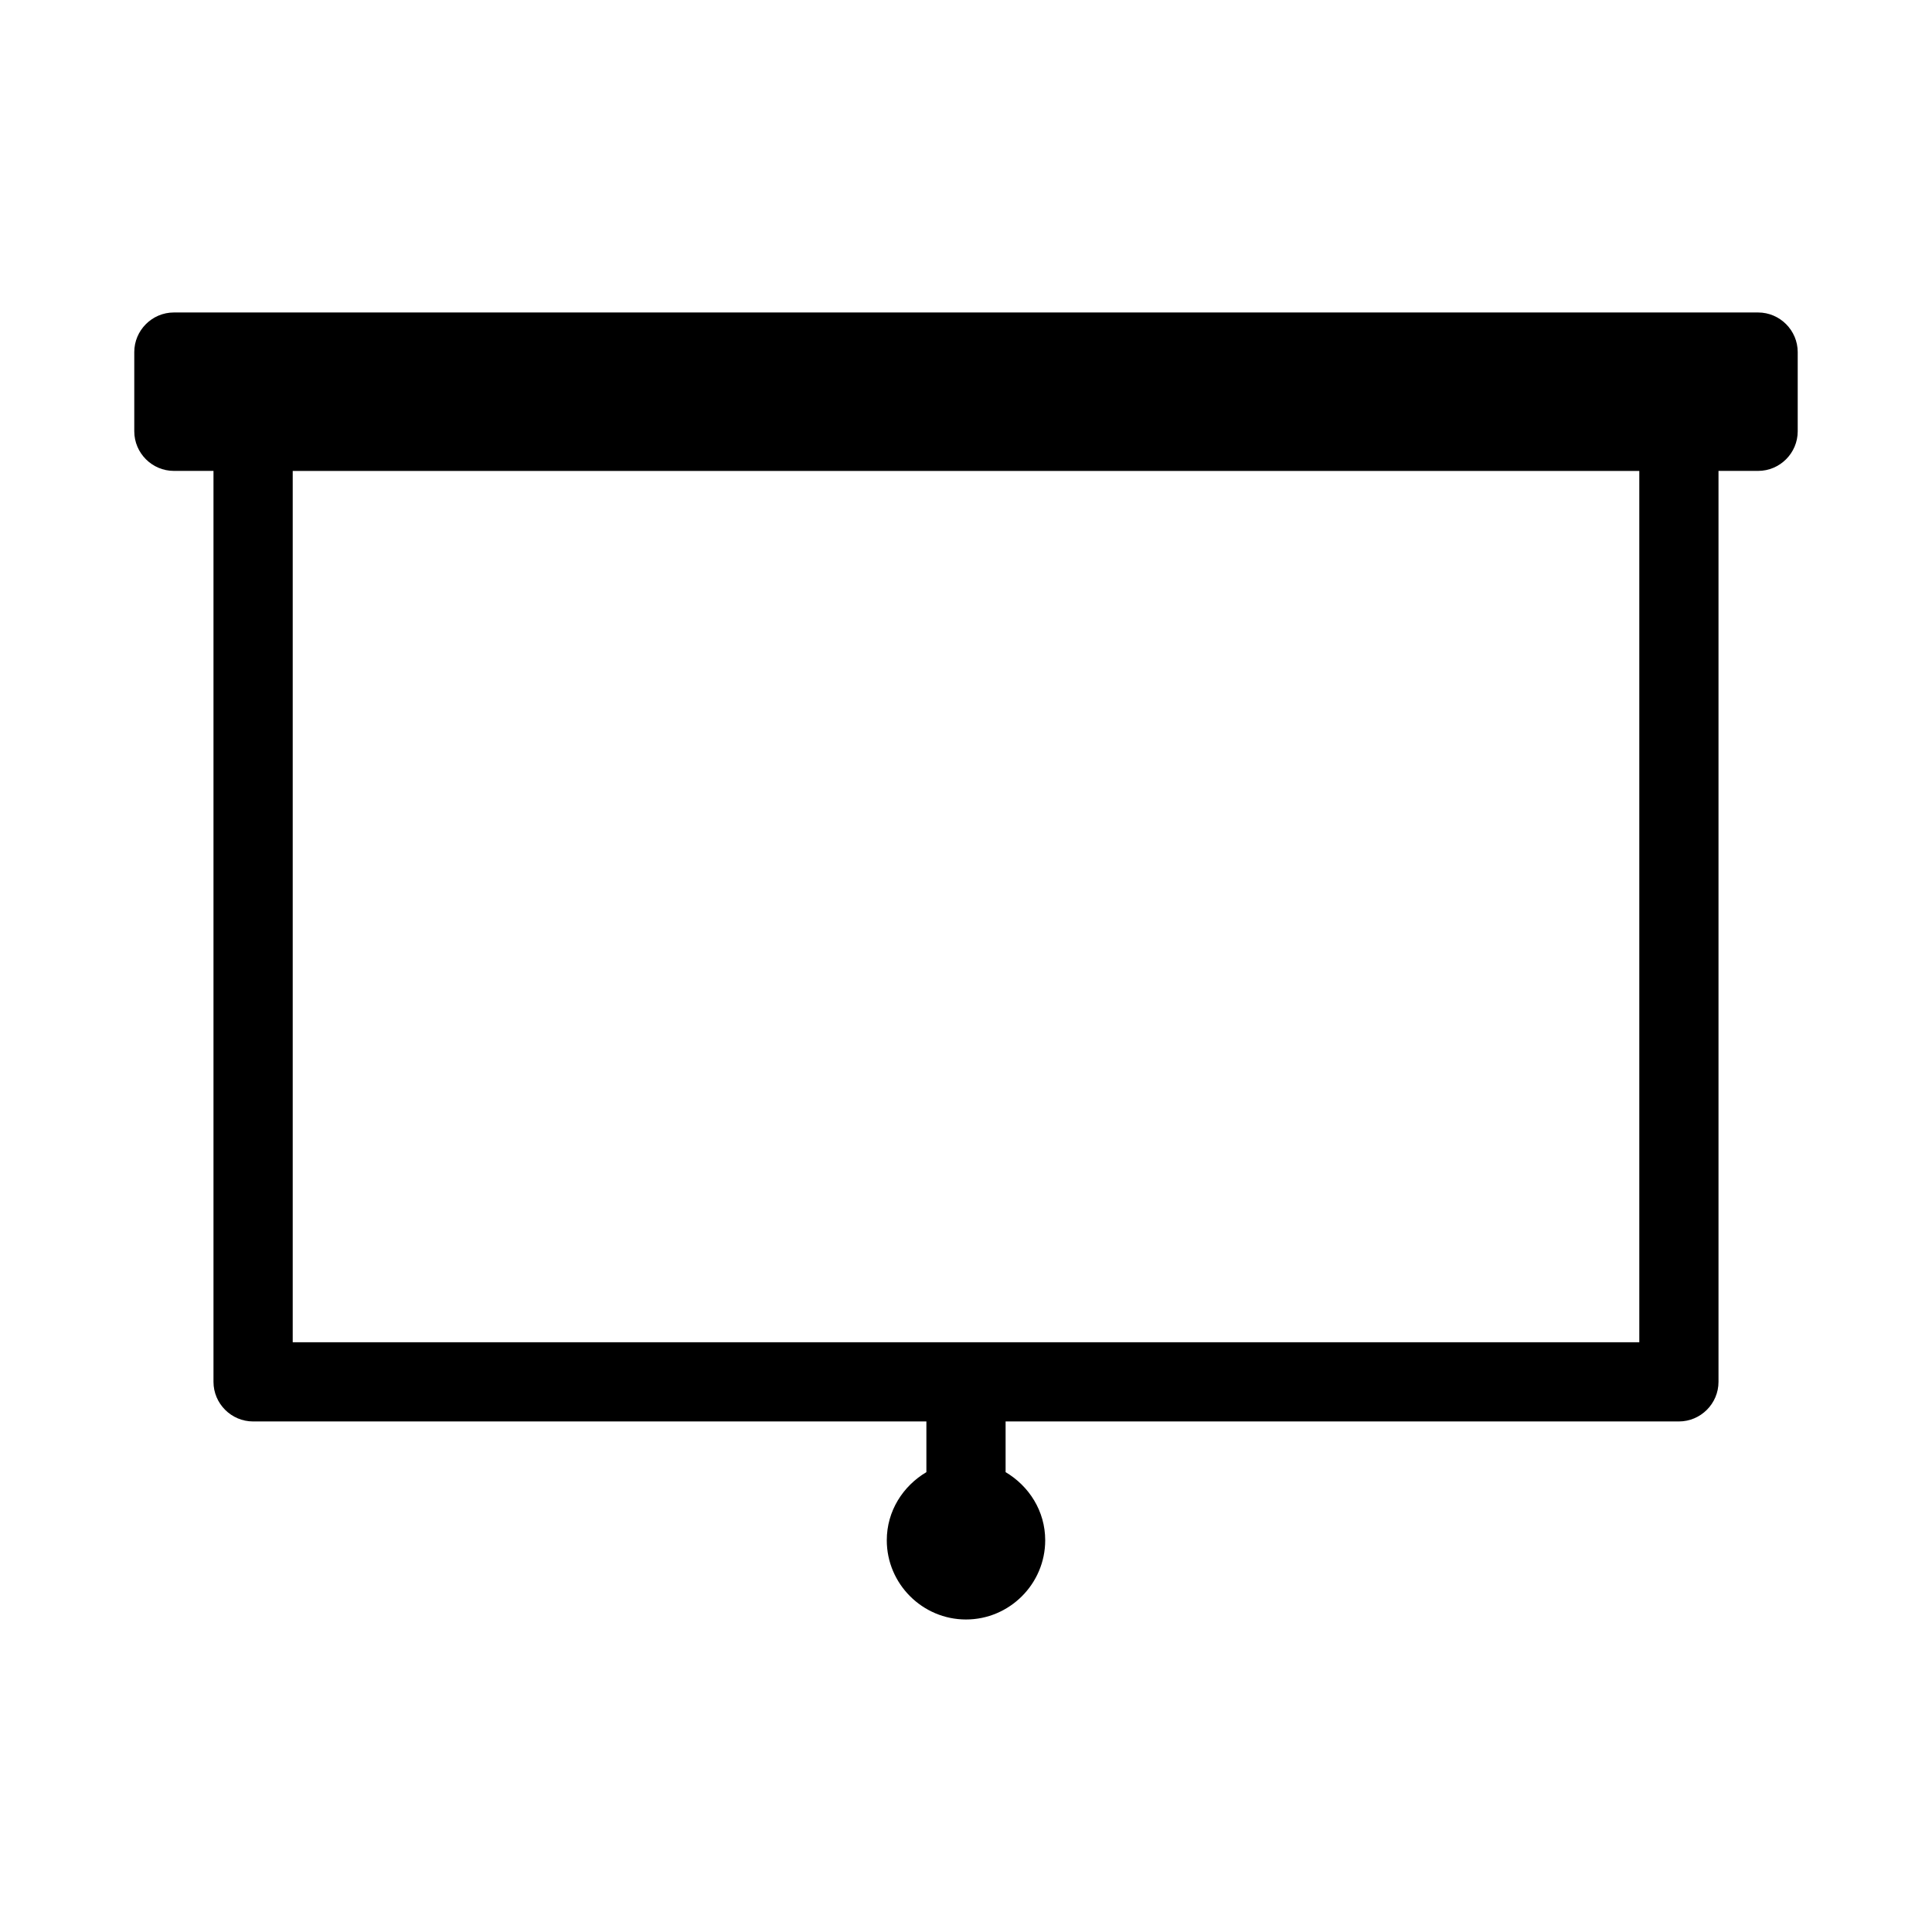
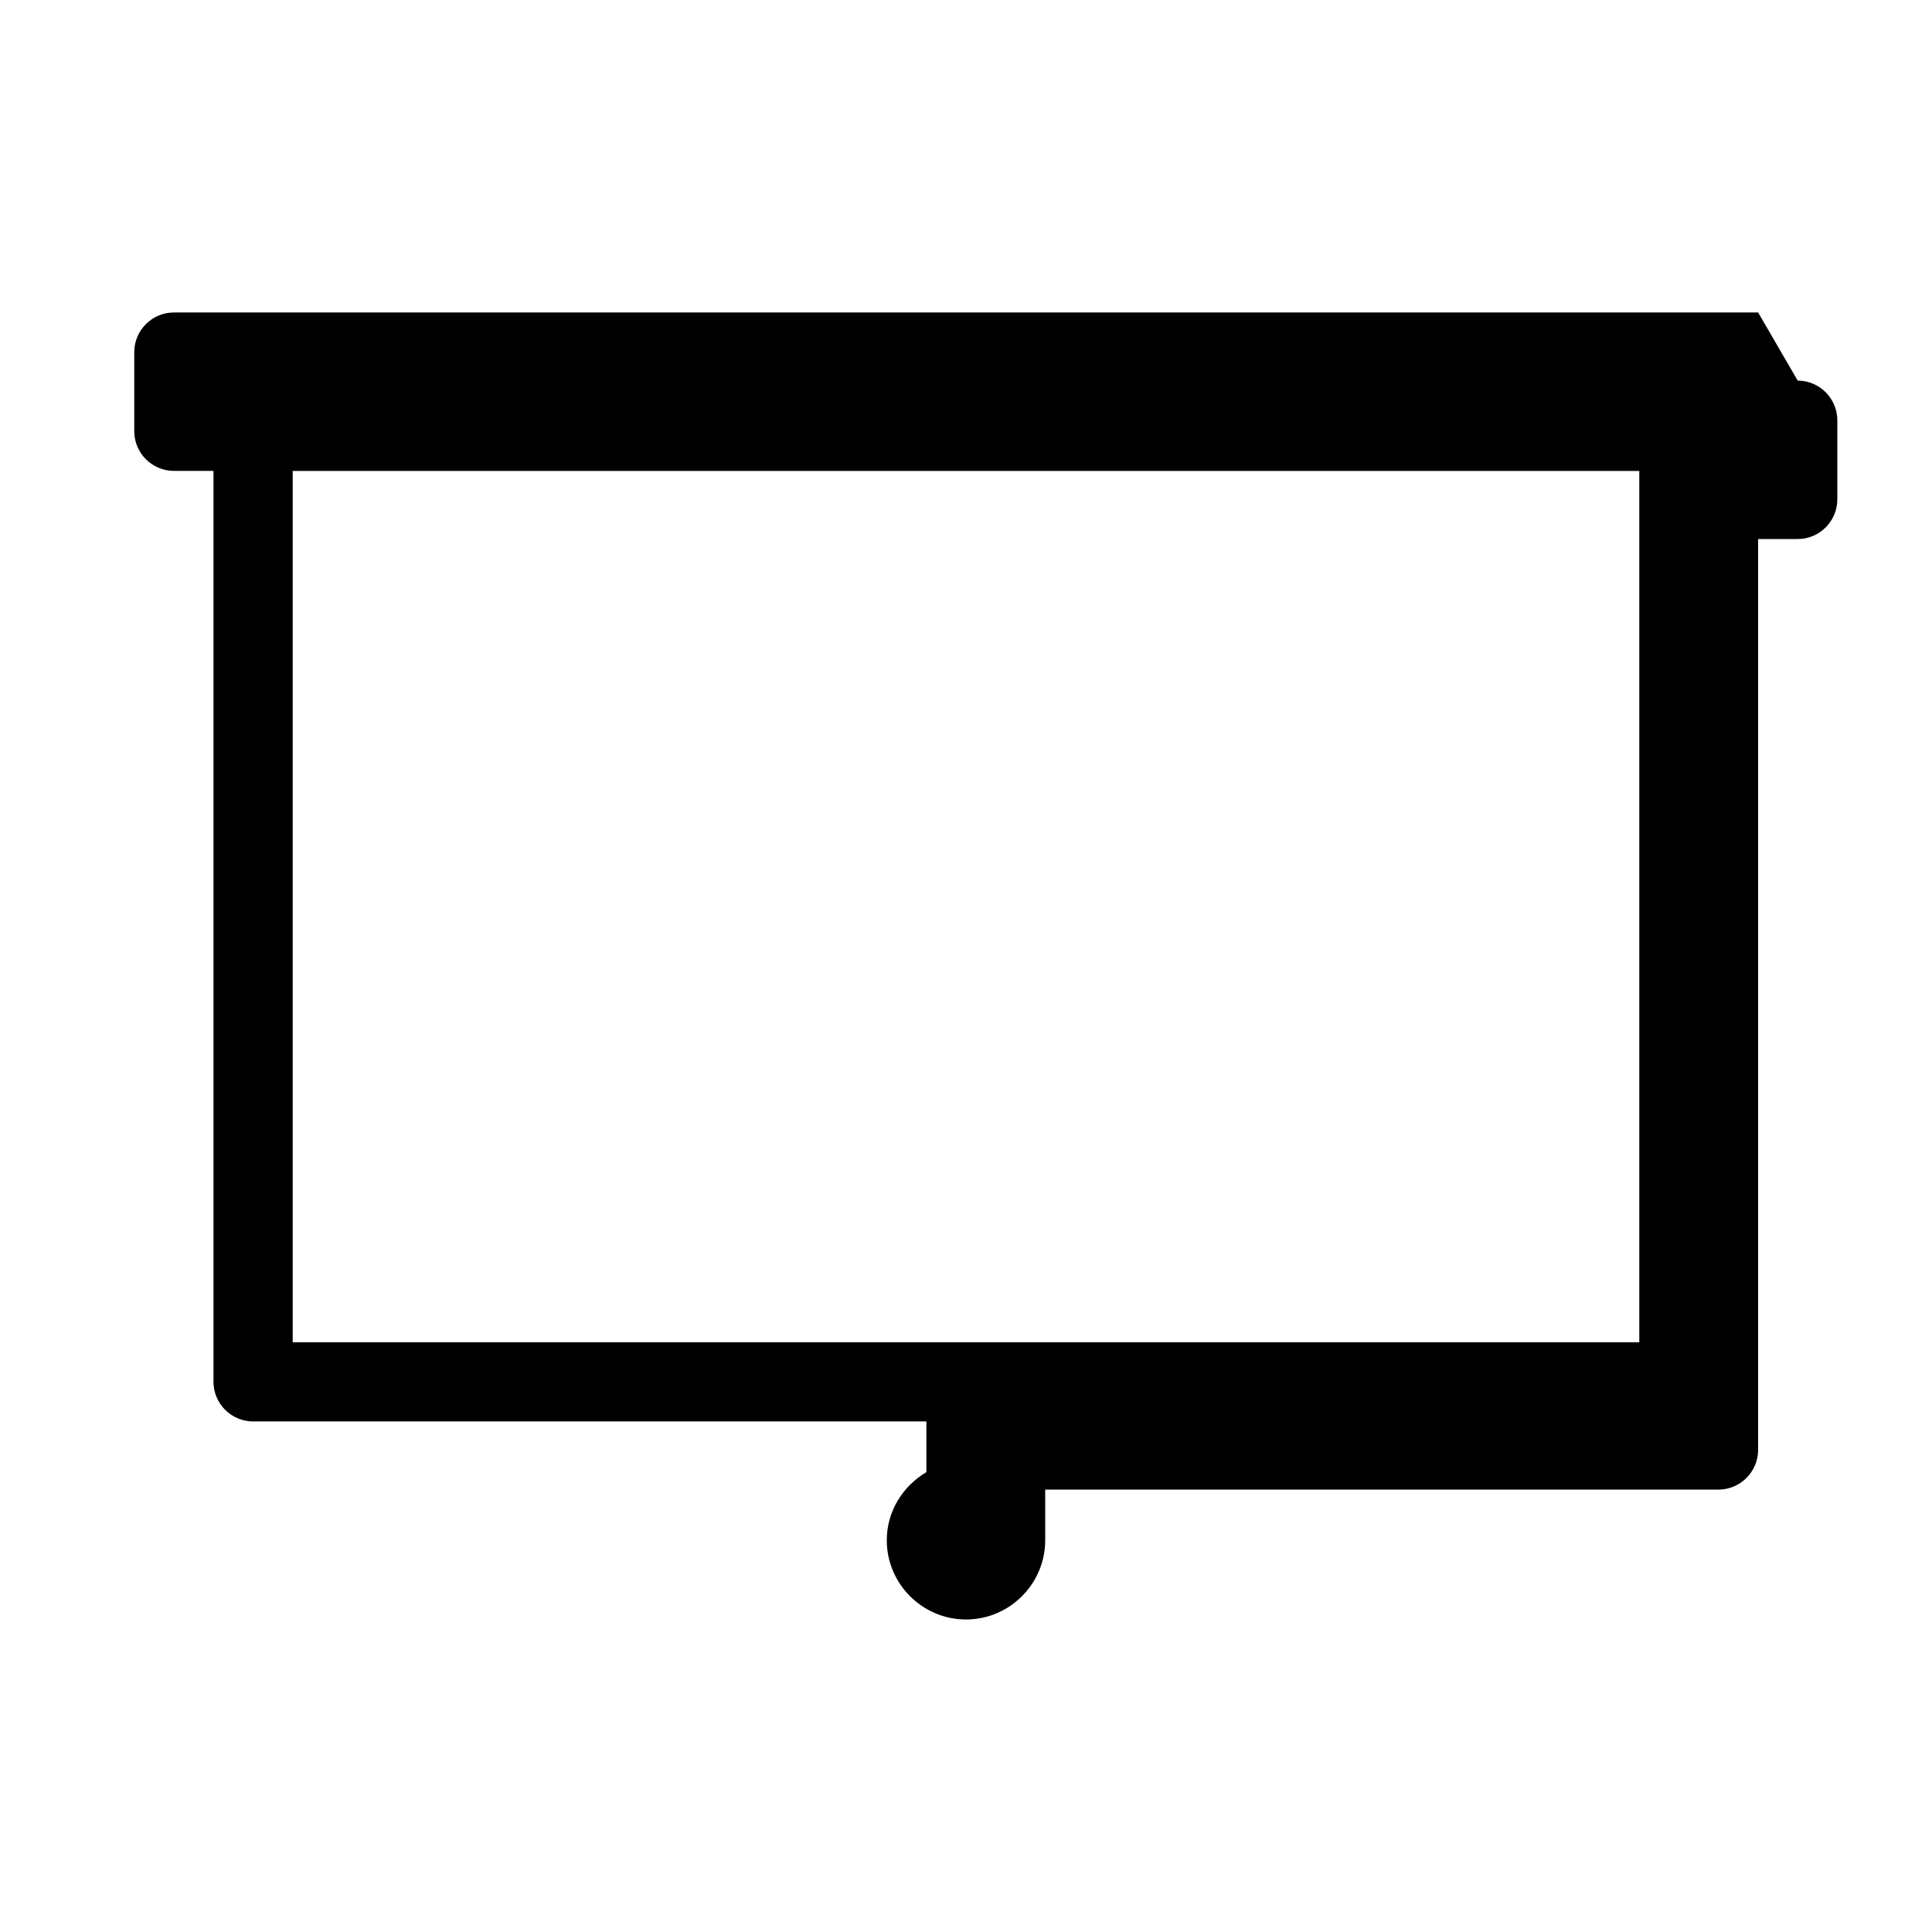
<svg xmlns="http://www.w3.org/2000/svg" fill="#000000" width="800px" height="800px" version="1.1" viewBox="144 144 512 512">
-   <path d="m609.92 226.81h-419.84c-5.773 0-10.496 4.723-10.496 10.496v20.992c0 5.773 4.723 10.496 10.496 10.496h10.496v241.41c0 5.773 4.723 10.496 10.496 10.496h178.43v13.434c-6.191 3.672-10.496 10.285-10.496 18.055 0 11.547 9.445 20.992 20.992 20.992s20.992-9.445 20.992-20.992c0-7.766-4.305-14.379-10.496-18.055v-13.434h178.43c5.773 0 10.496-4.723 10.496-10.496v-241.41h10.496c5.773 0 10.496-4.723 10.496-10.496v-20.992c-0.004-5.769-4.727-10.496-10.5-10.496zm-31.488 272.9h-356.86v-230.91h356.86z" />
+   <path d="m609.92 226.81h-419.84c-5.773 0-10.496 4.723-10.496 10.496v20.992c0 5.773 4.723 10.496 10.496 10.496h10.496v241.41c0 5.773 4.723 10.496 10.496 10.496h178.43v13.434c-6.191 3.672-10.496 10.285-10.496 18.055 0 11.547 9.445 20.992 20.992 20.992s20.992-9.445 20.992-20.992v-13.434h178.43c5.773 0 10.496-4.723 10.496-10.496v-241.41h10.496c5.773 0 10.496-4.723 10.496-10.496v-20.992c-0.004-5.769-4.727-10.496-10.5-10.496zm-31.488 272.9h-356.86v-230.91h356.86z" />
</svg>